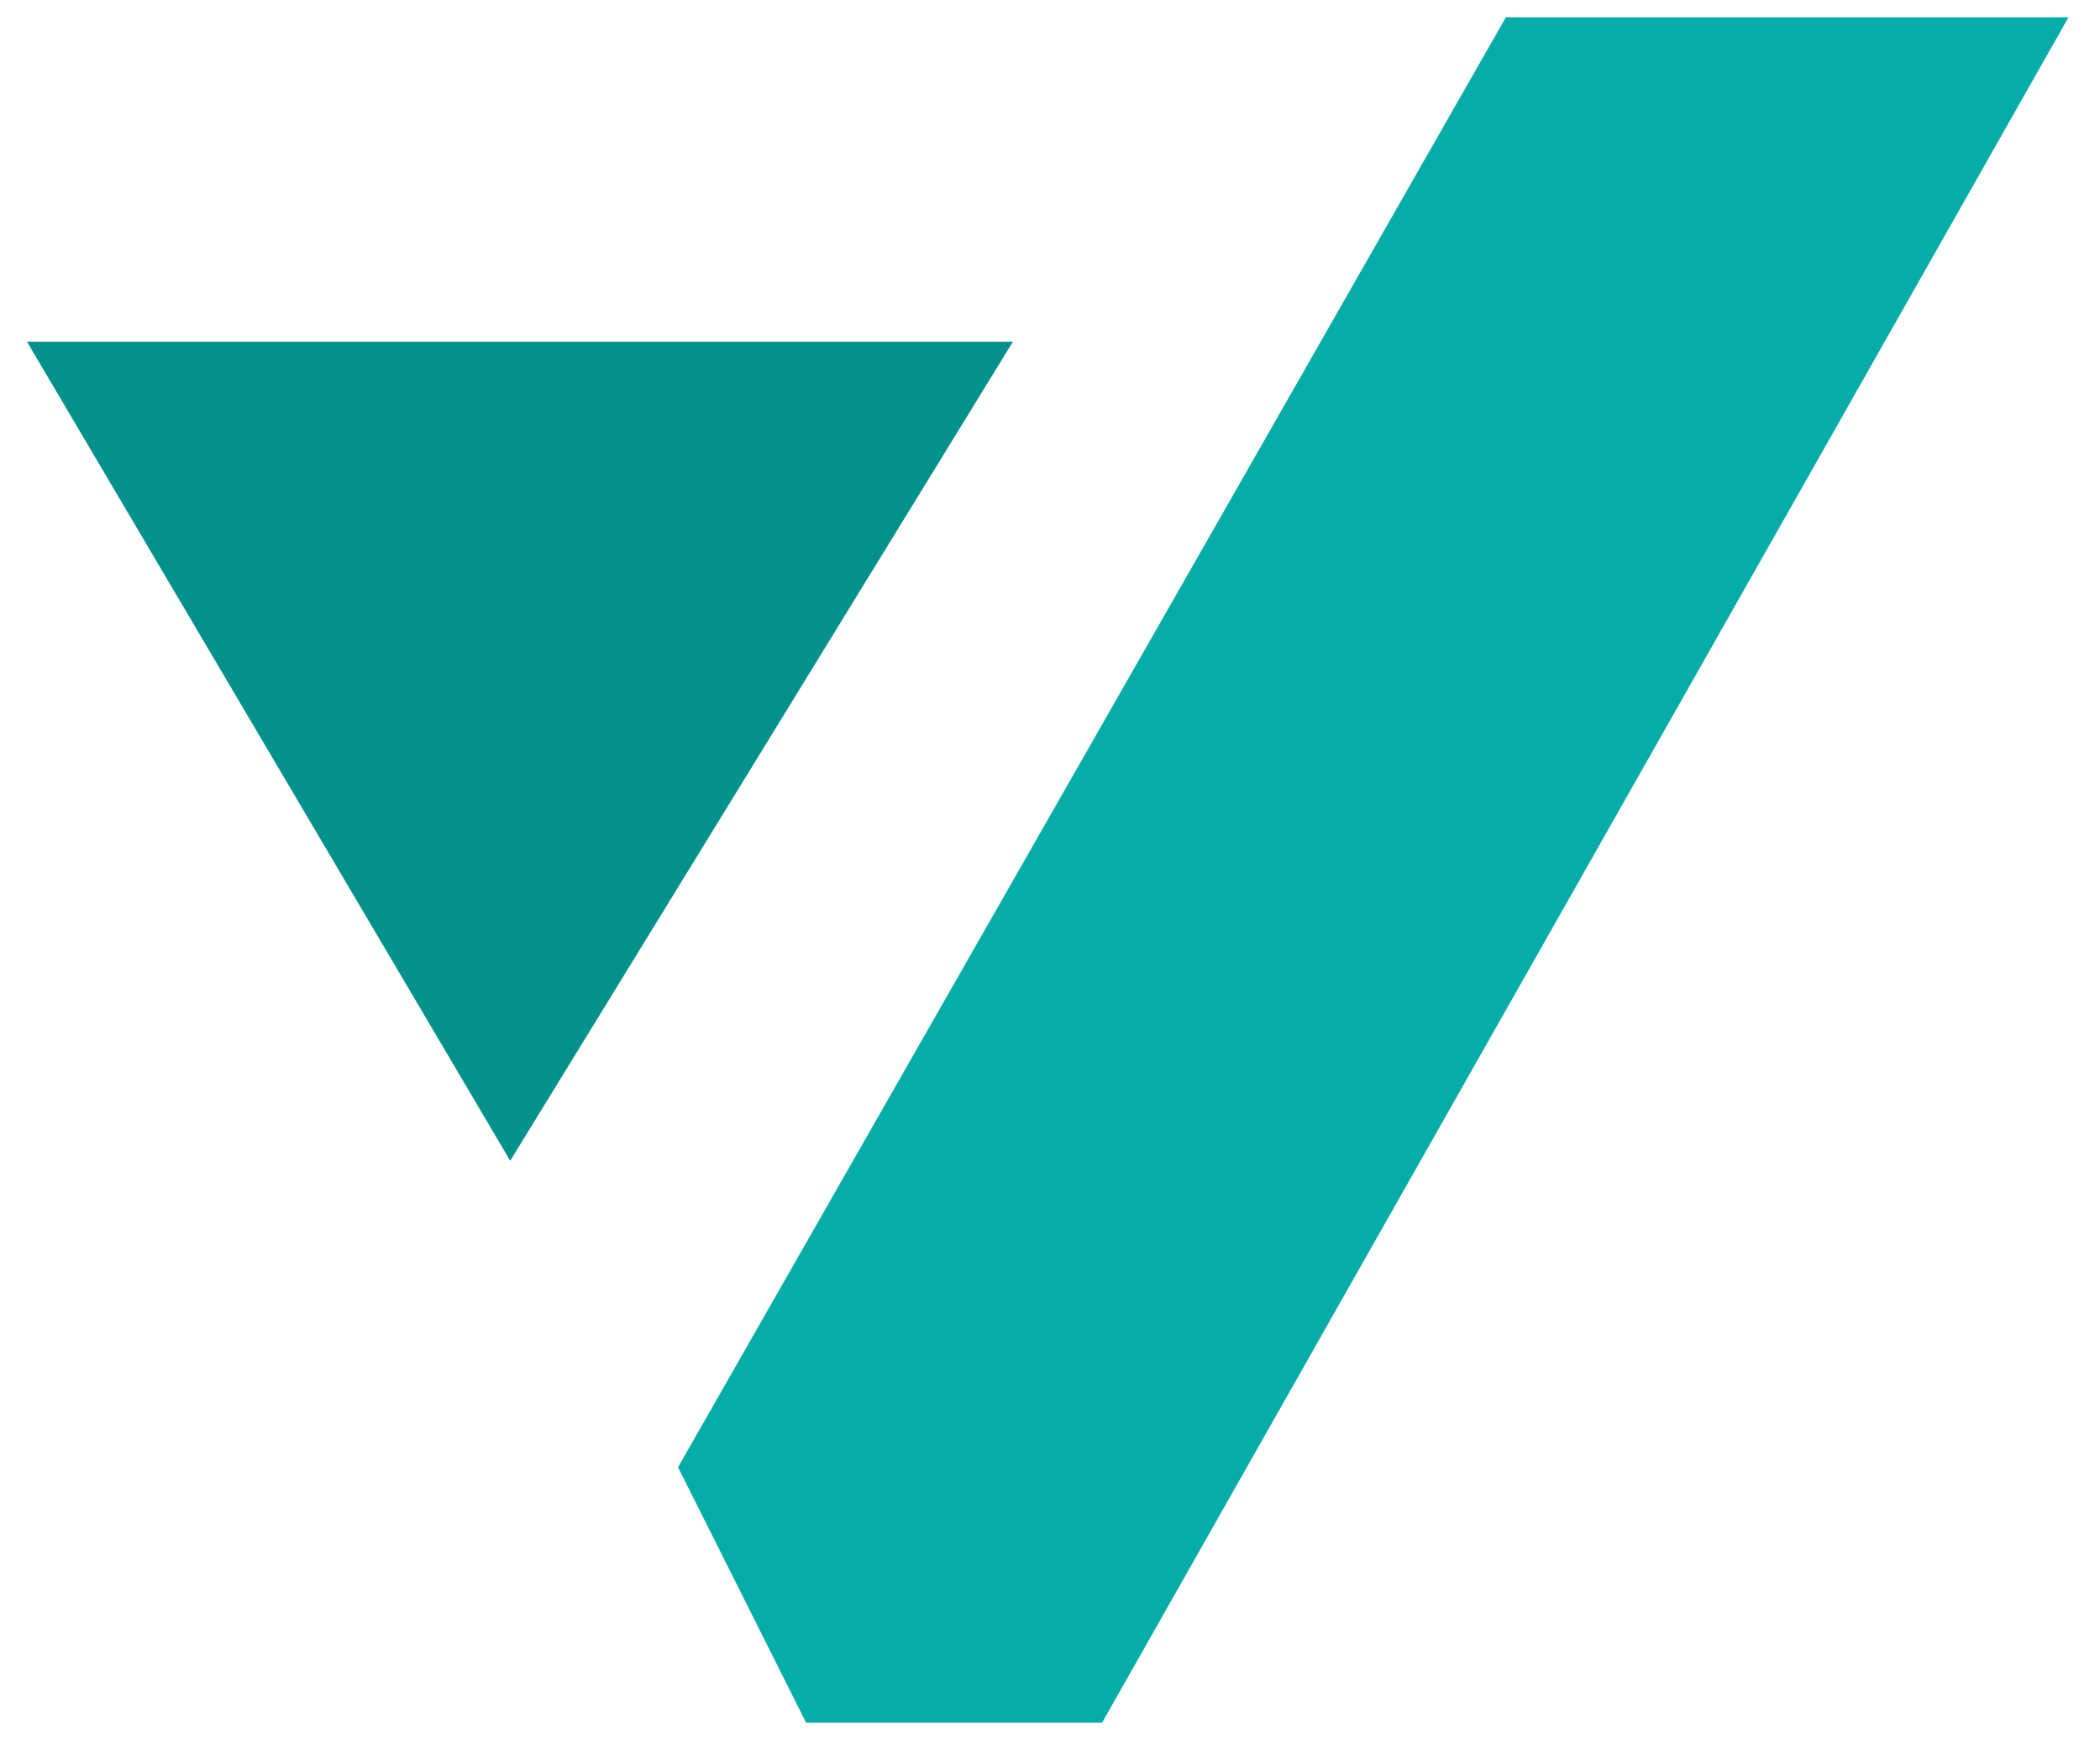
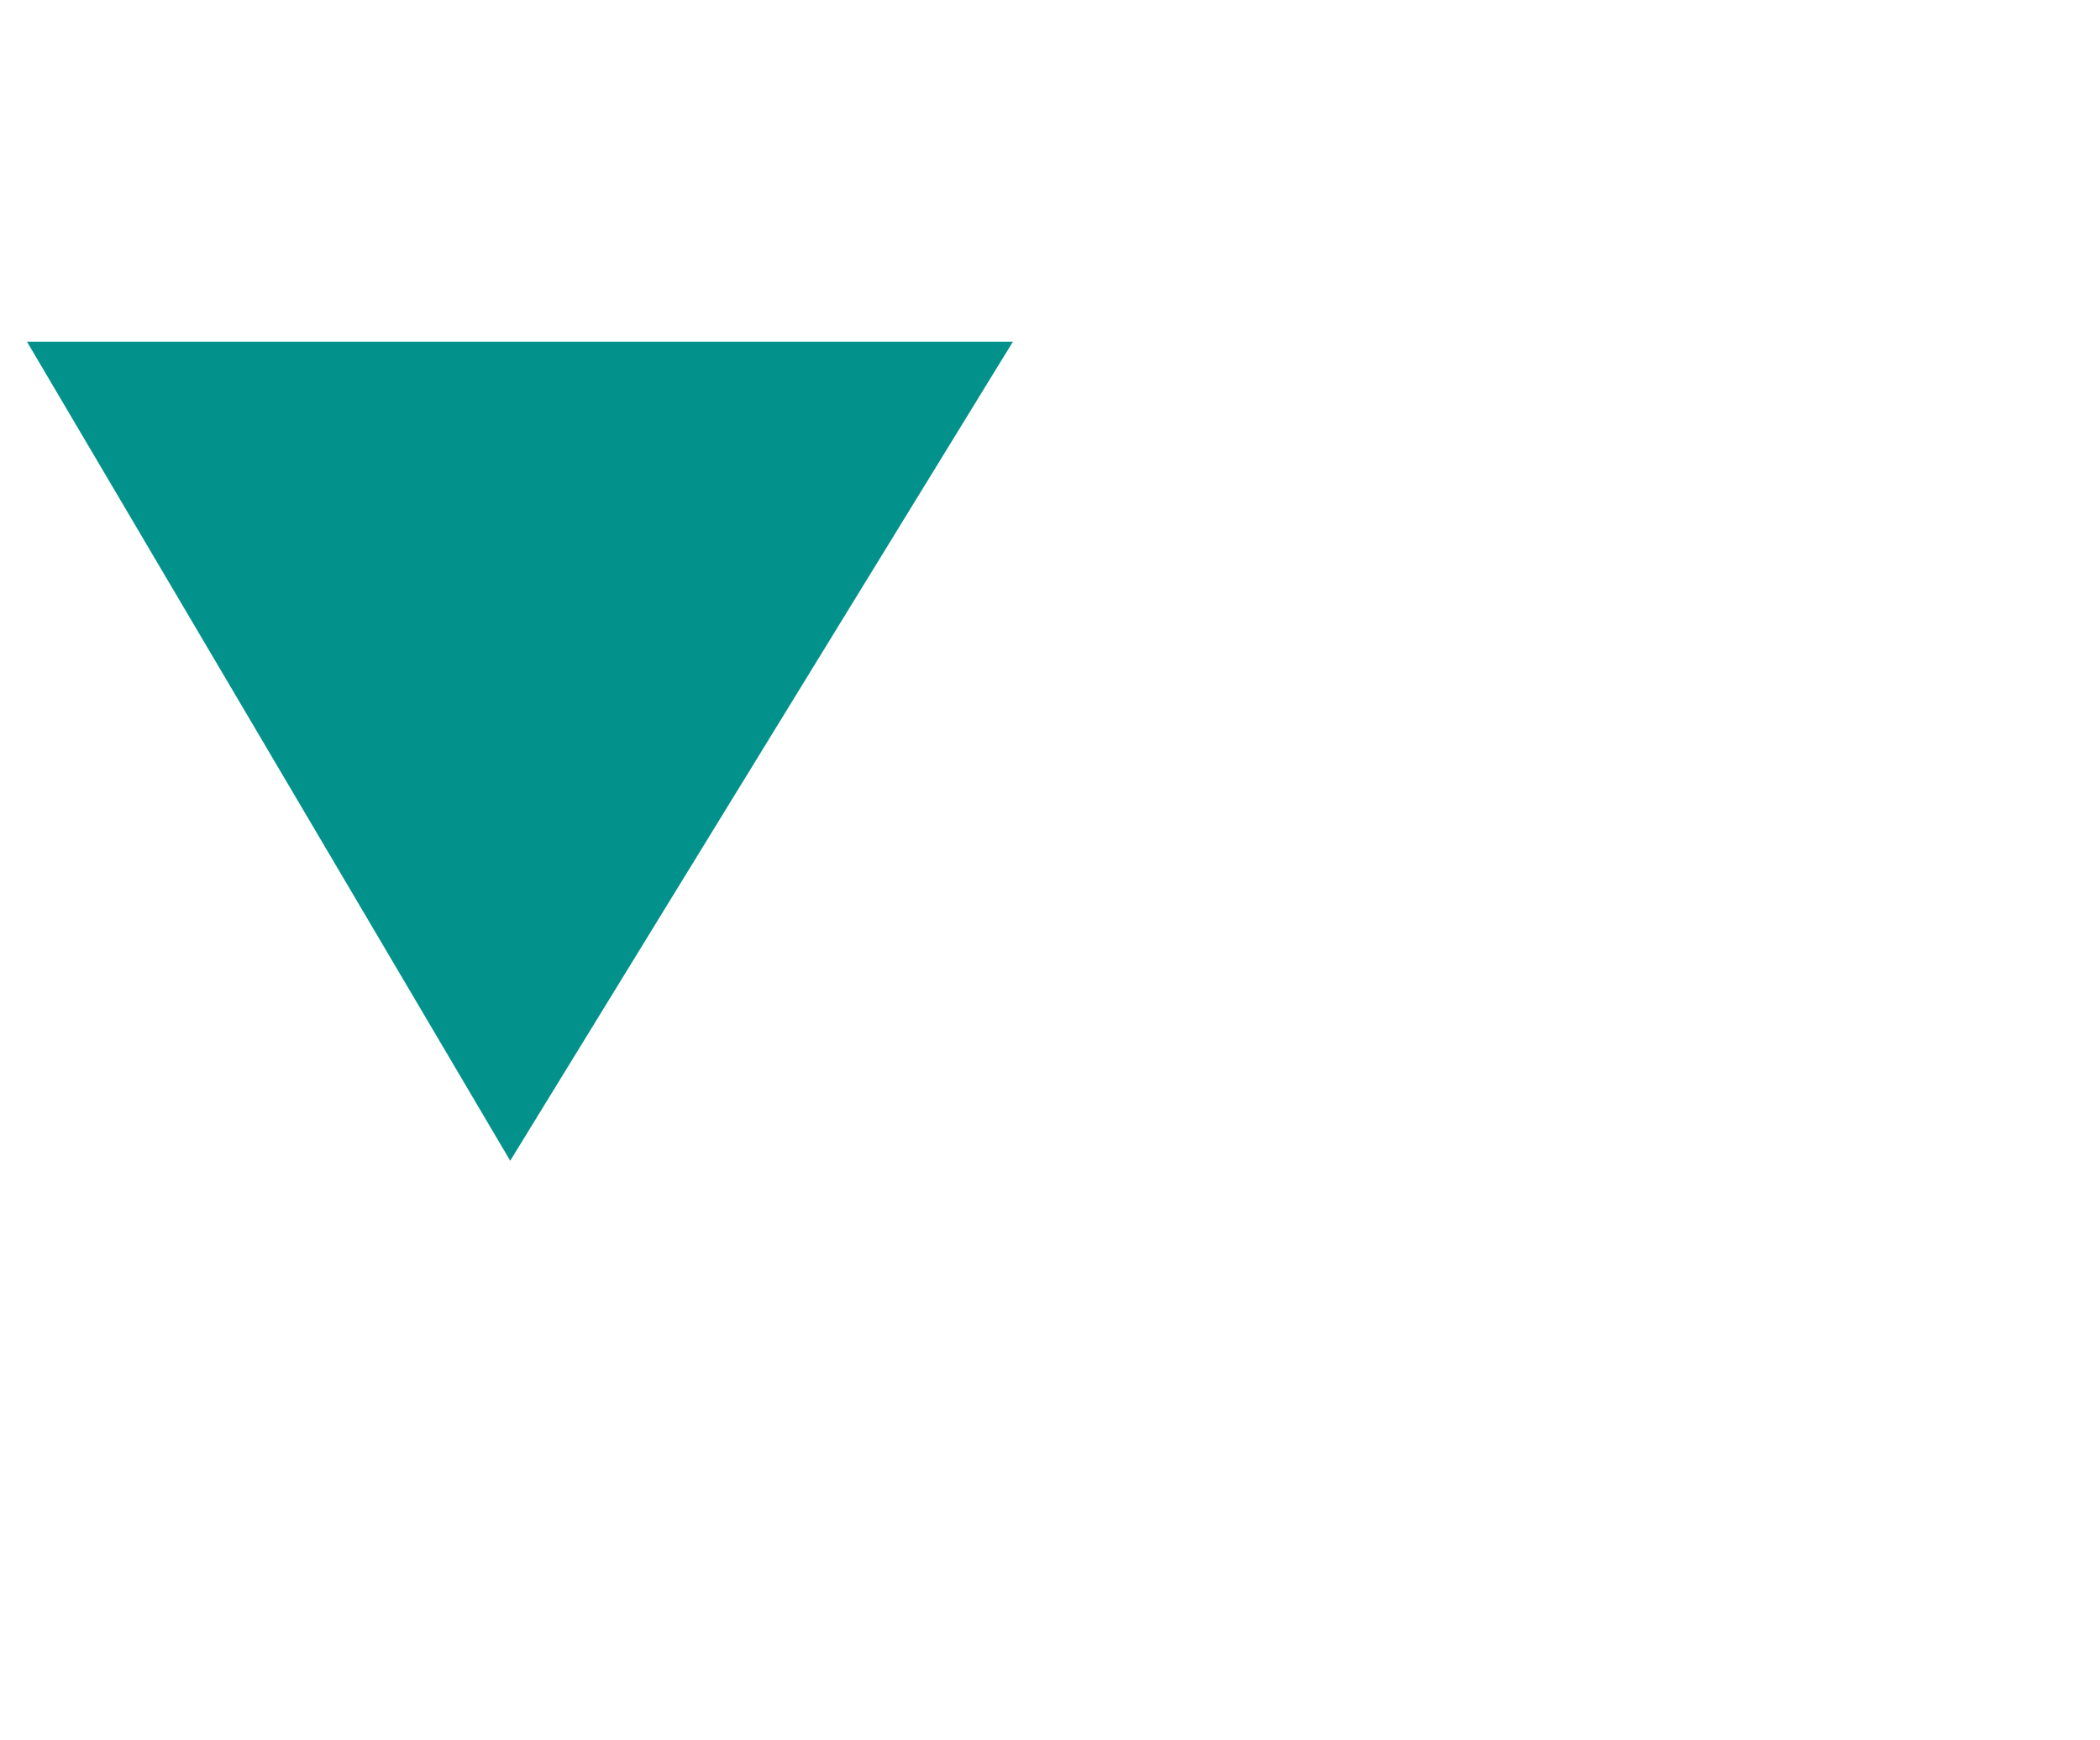
<svg xmlns="http://www.w3.org/2000/svg" id="Layer_1" x="0px" y="0px" viewBox="0 0 280.3 232.2" style="enable-background:new 0 0 280.3 232.2;" xml:space="preserve">
  <style type="text/css">	.st0{fill:#03928B;}	.st1{fill:#06ADA8;}</style>
  <g>
    <g>
      <g>
        <polygon class="st0" points="135.2,45.6 3.6,45.6 68.1,154.9    " />
-         <polygon class="st1" points="276.1,2.3 201,2.3 90.5,195.8 107.6,229.9 147.1,229.9    " />
      </g>
    </g>
  </g>
</svg>